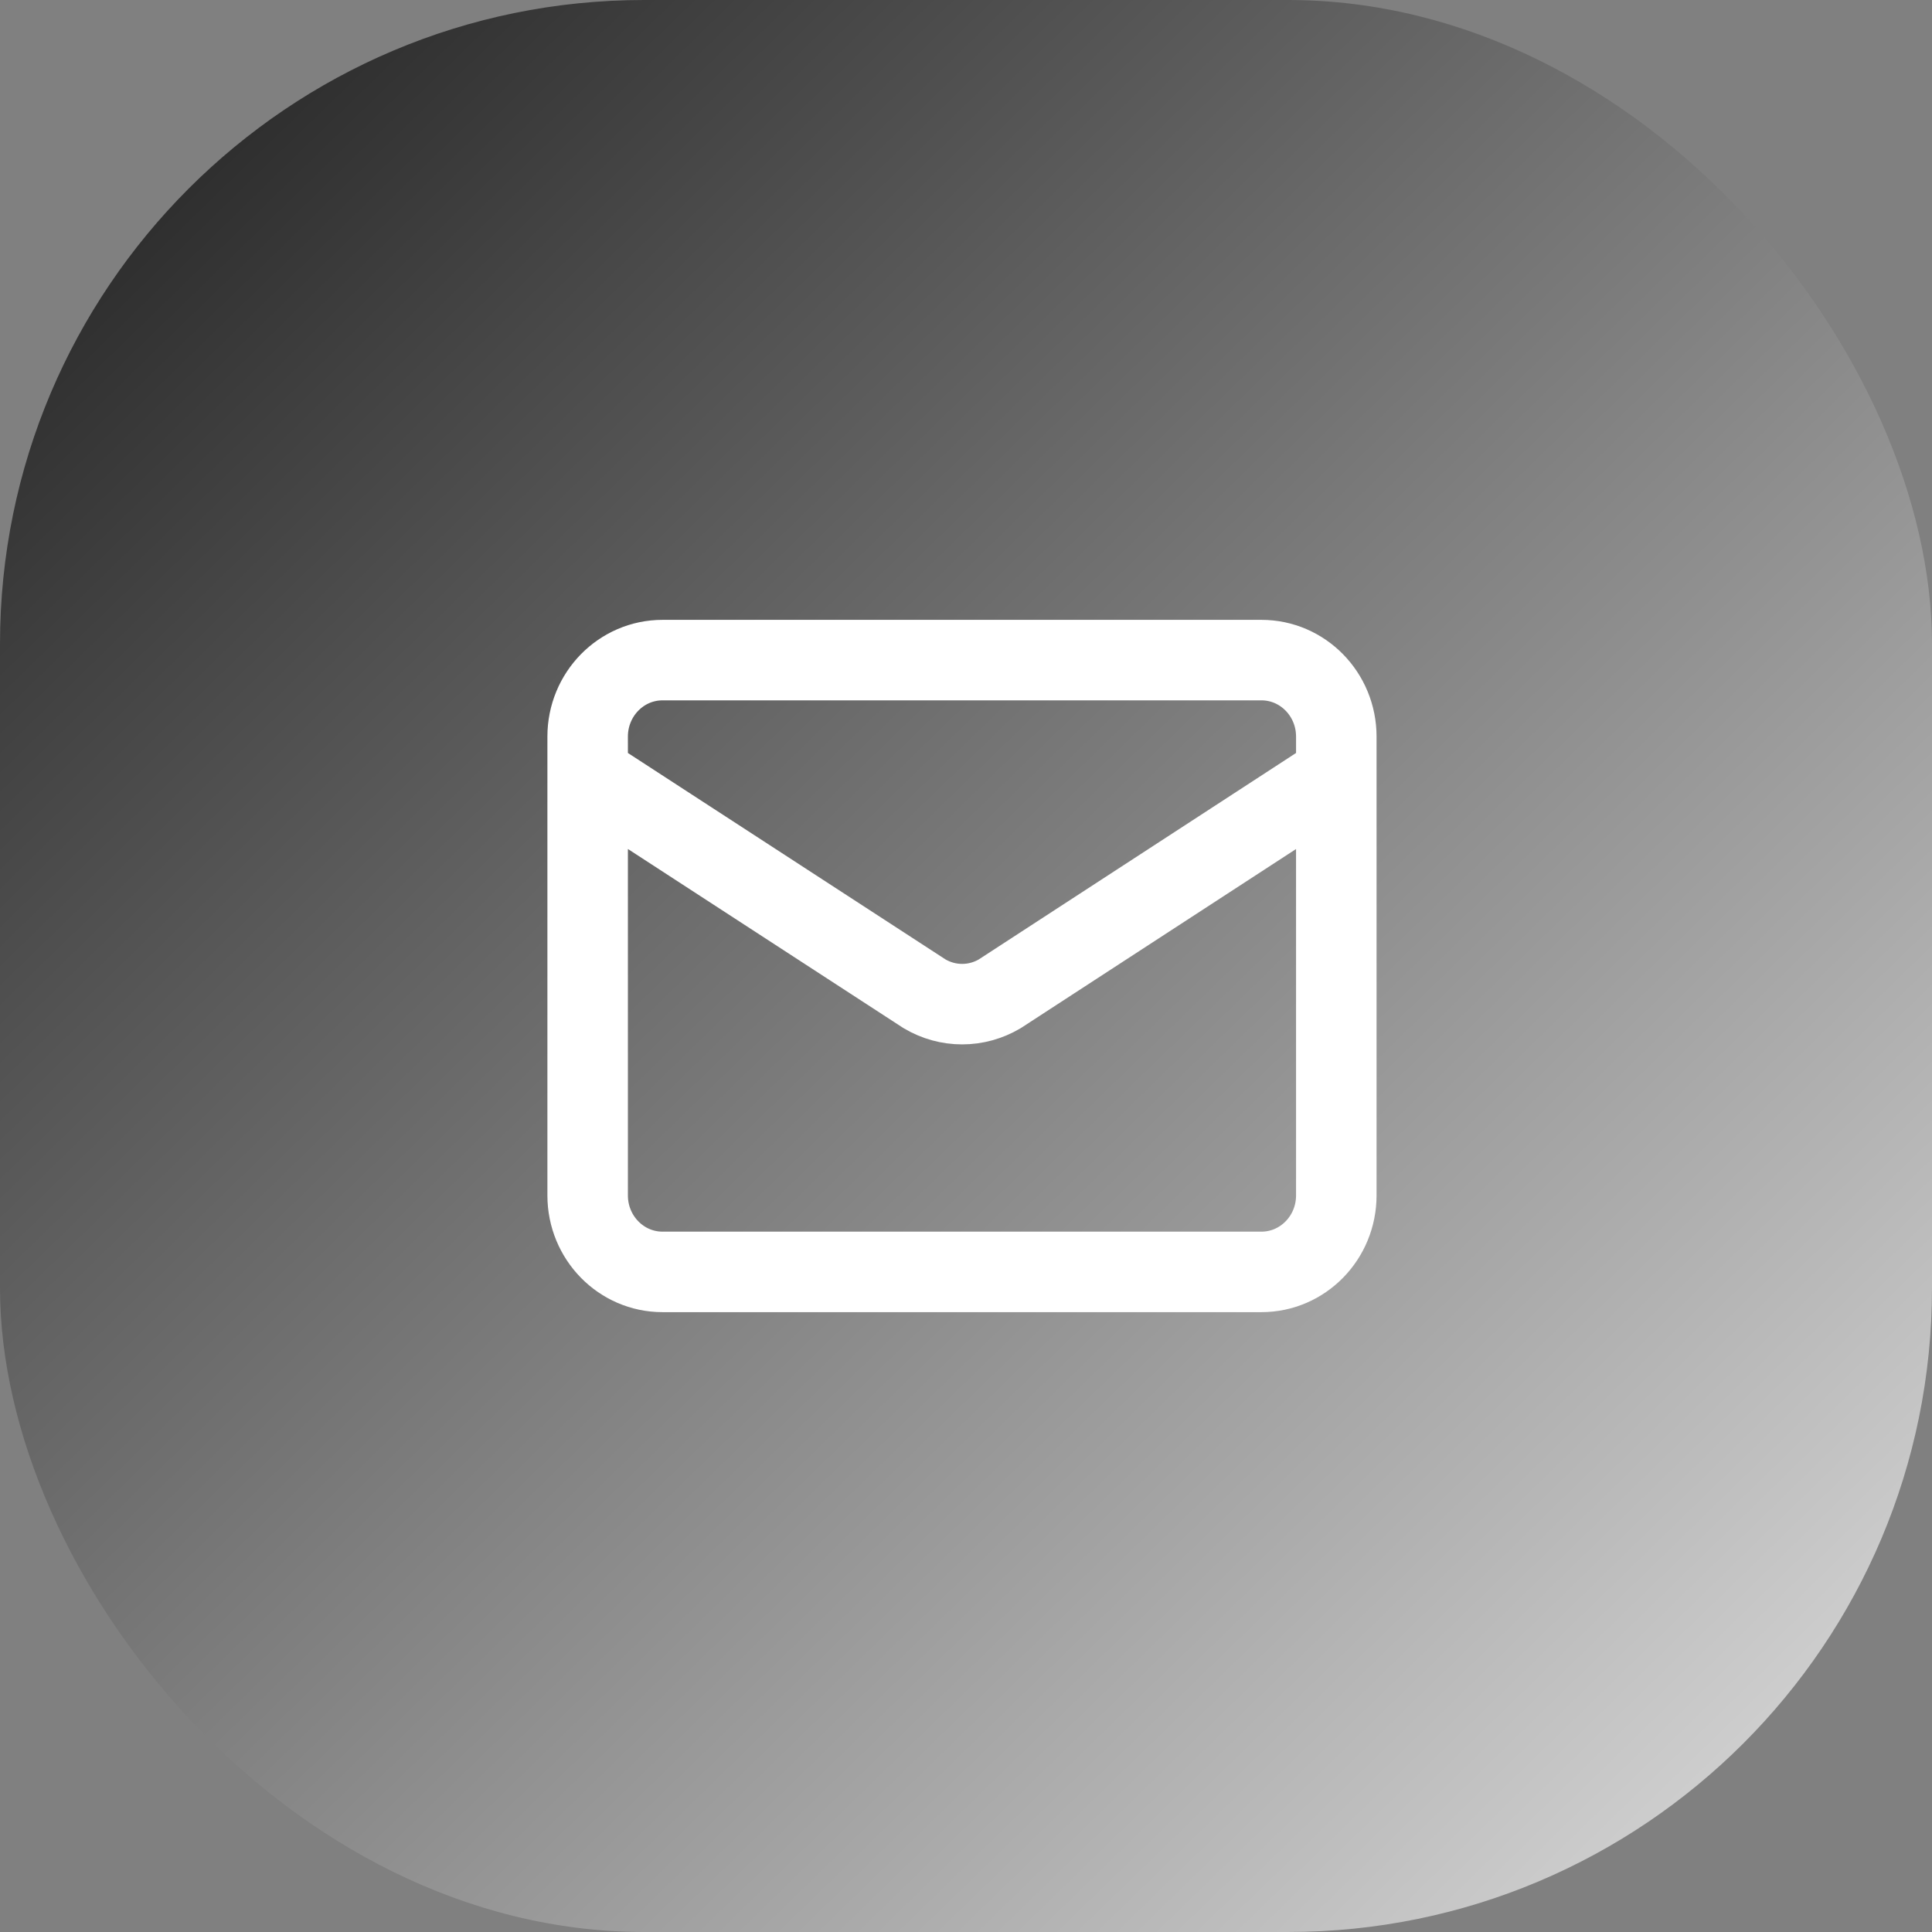
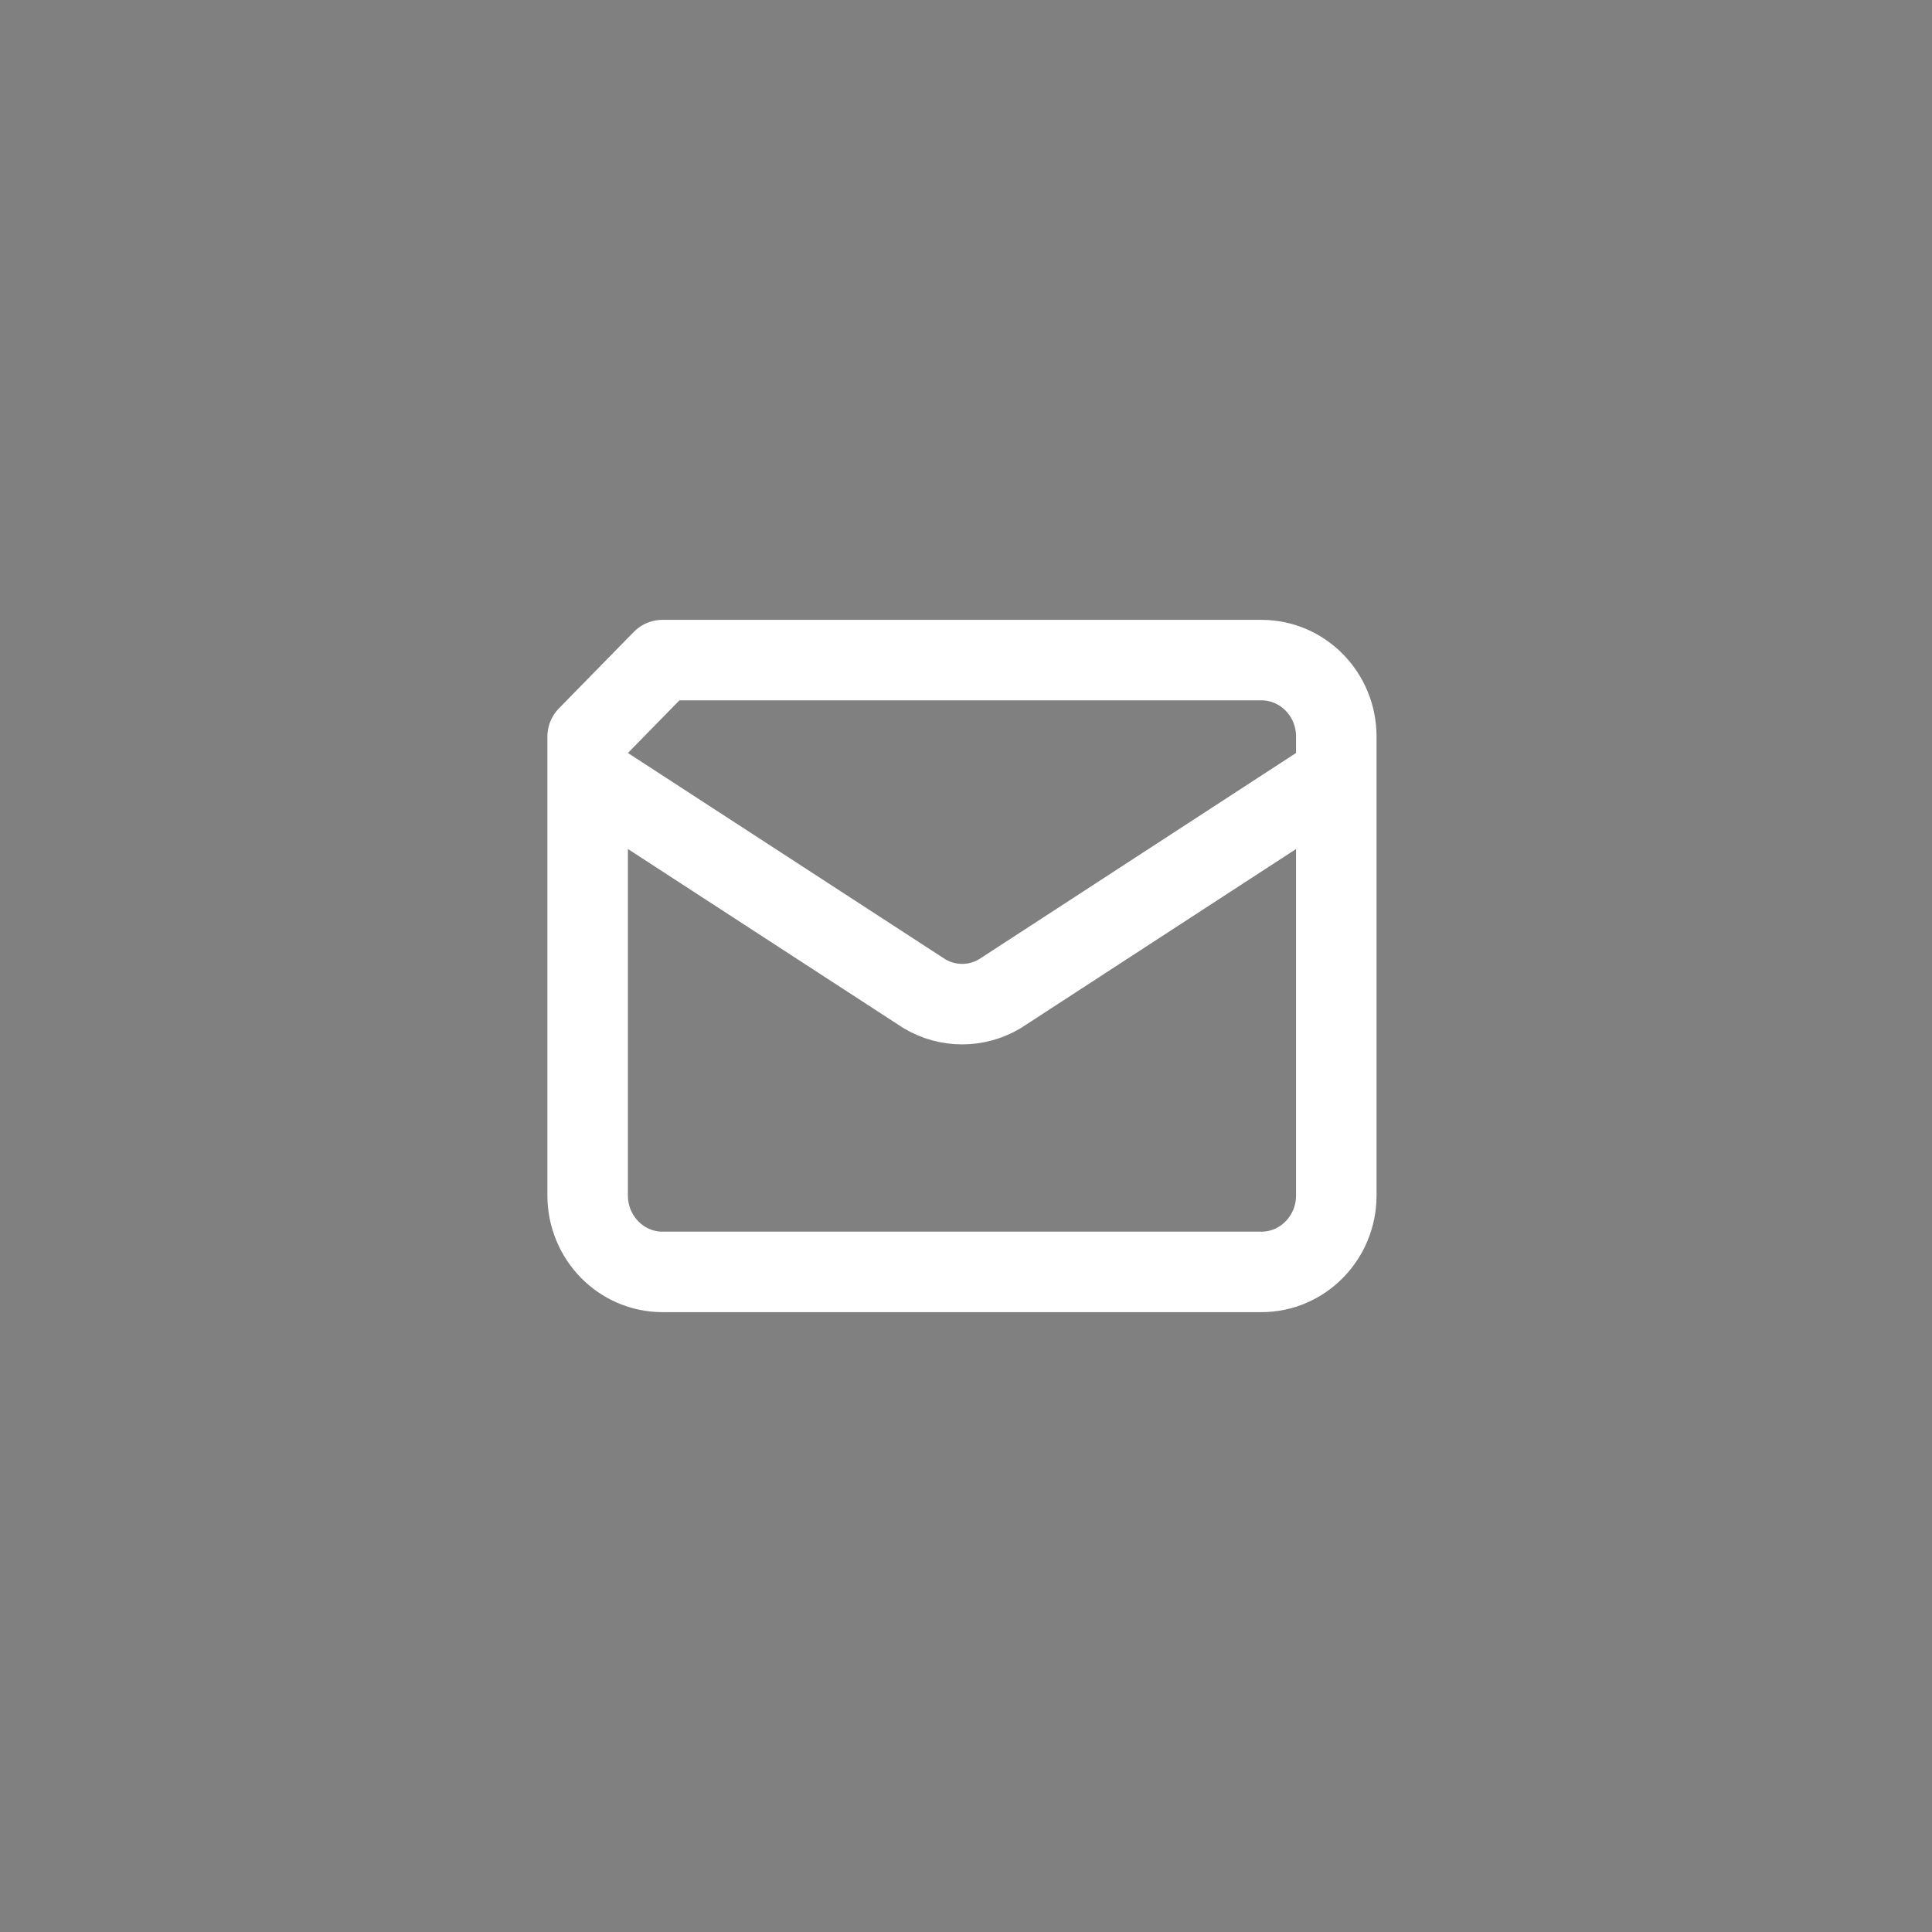
<svg xmlns="http://www.w3.org/2000/svg" width="240" height="240" viewBox="0 0 240 240" fill="none">
  <rect x="0" y="0" width="240" height="240" fill="#808080" stroke="none" />
-   <rect width="240" height="240" rx="80" fill="url(#paint0_linear_1_15)" />
-   <path d="M166 96.25L124.192 123.453C122.773 124.295 121.162 124.738 119.521 124.738C117.88 124.738 116.269 124.295 114.85 123.453L73 96.25M82.3 82H156.7C161.836 82 166 86.253 166 91.5V148.5C166 153.747 161.836 158 156.7 158H82.3C77.164 158 73 153.747 73 148.5V91.5C73 86.253 77.164 82 82.3 82Z" stroke="white" stroke-width="10" stroke-linecap="round" stroke-linejoin="round" />
+   <path d="M166 96.25L124.192 123.453C122.773 124.295 121.162 124.738 119.521 124.738C117.88 124.738 116.269 124.295 114.85 123.453L73 96.25M82.3 82H156.7C161.836 82 166 86.253 166 91.5V148.5C166 153.747 161.836 158 156.7 158H82.3C77.164 158 73 153.747 73 148.5V91.5Z" stroke="white" stroke-width="10" stroke-linecap="round" stroke-linejoin="round" />
  <defs>
    <linearGradient id="paint0_linear_1_15" x1="224" y1="228" x2="12.5" y2="10.5" gradientUnits="userSpaceOnUse">
      <stop stop-color="#D5D5D5" />
      <stop offset="1" stop-color="#252525" />
    </linearGradient>
  </defs>
</svg>